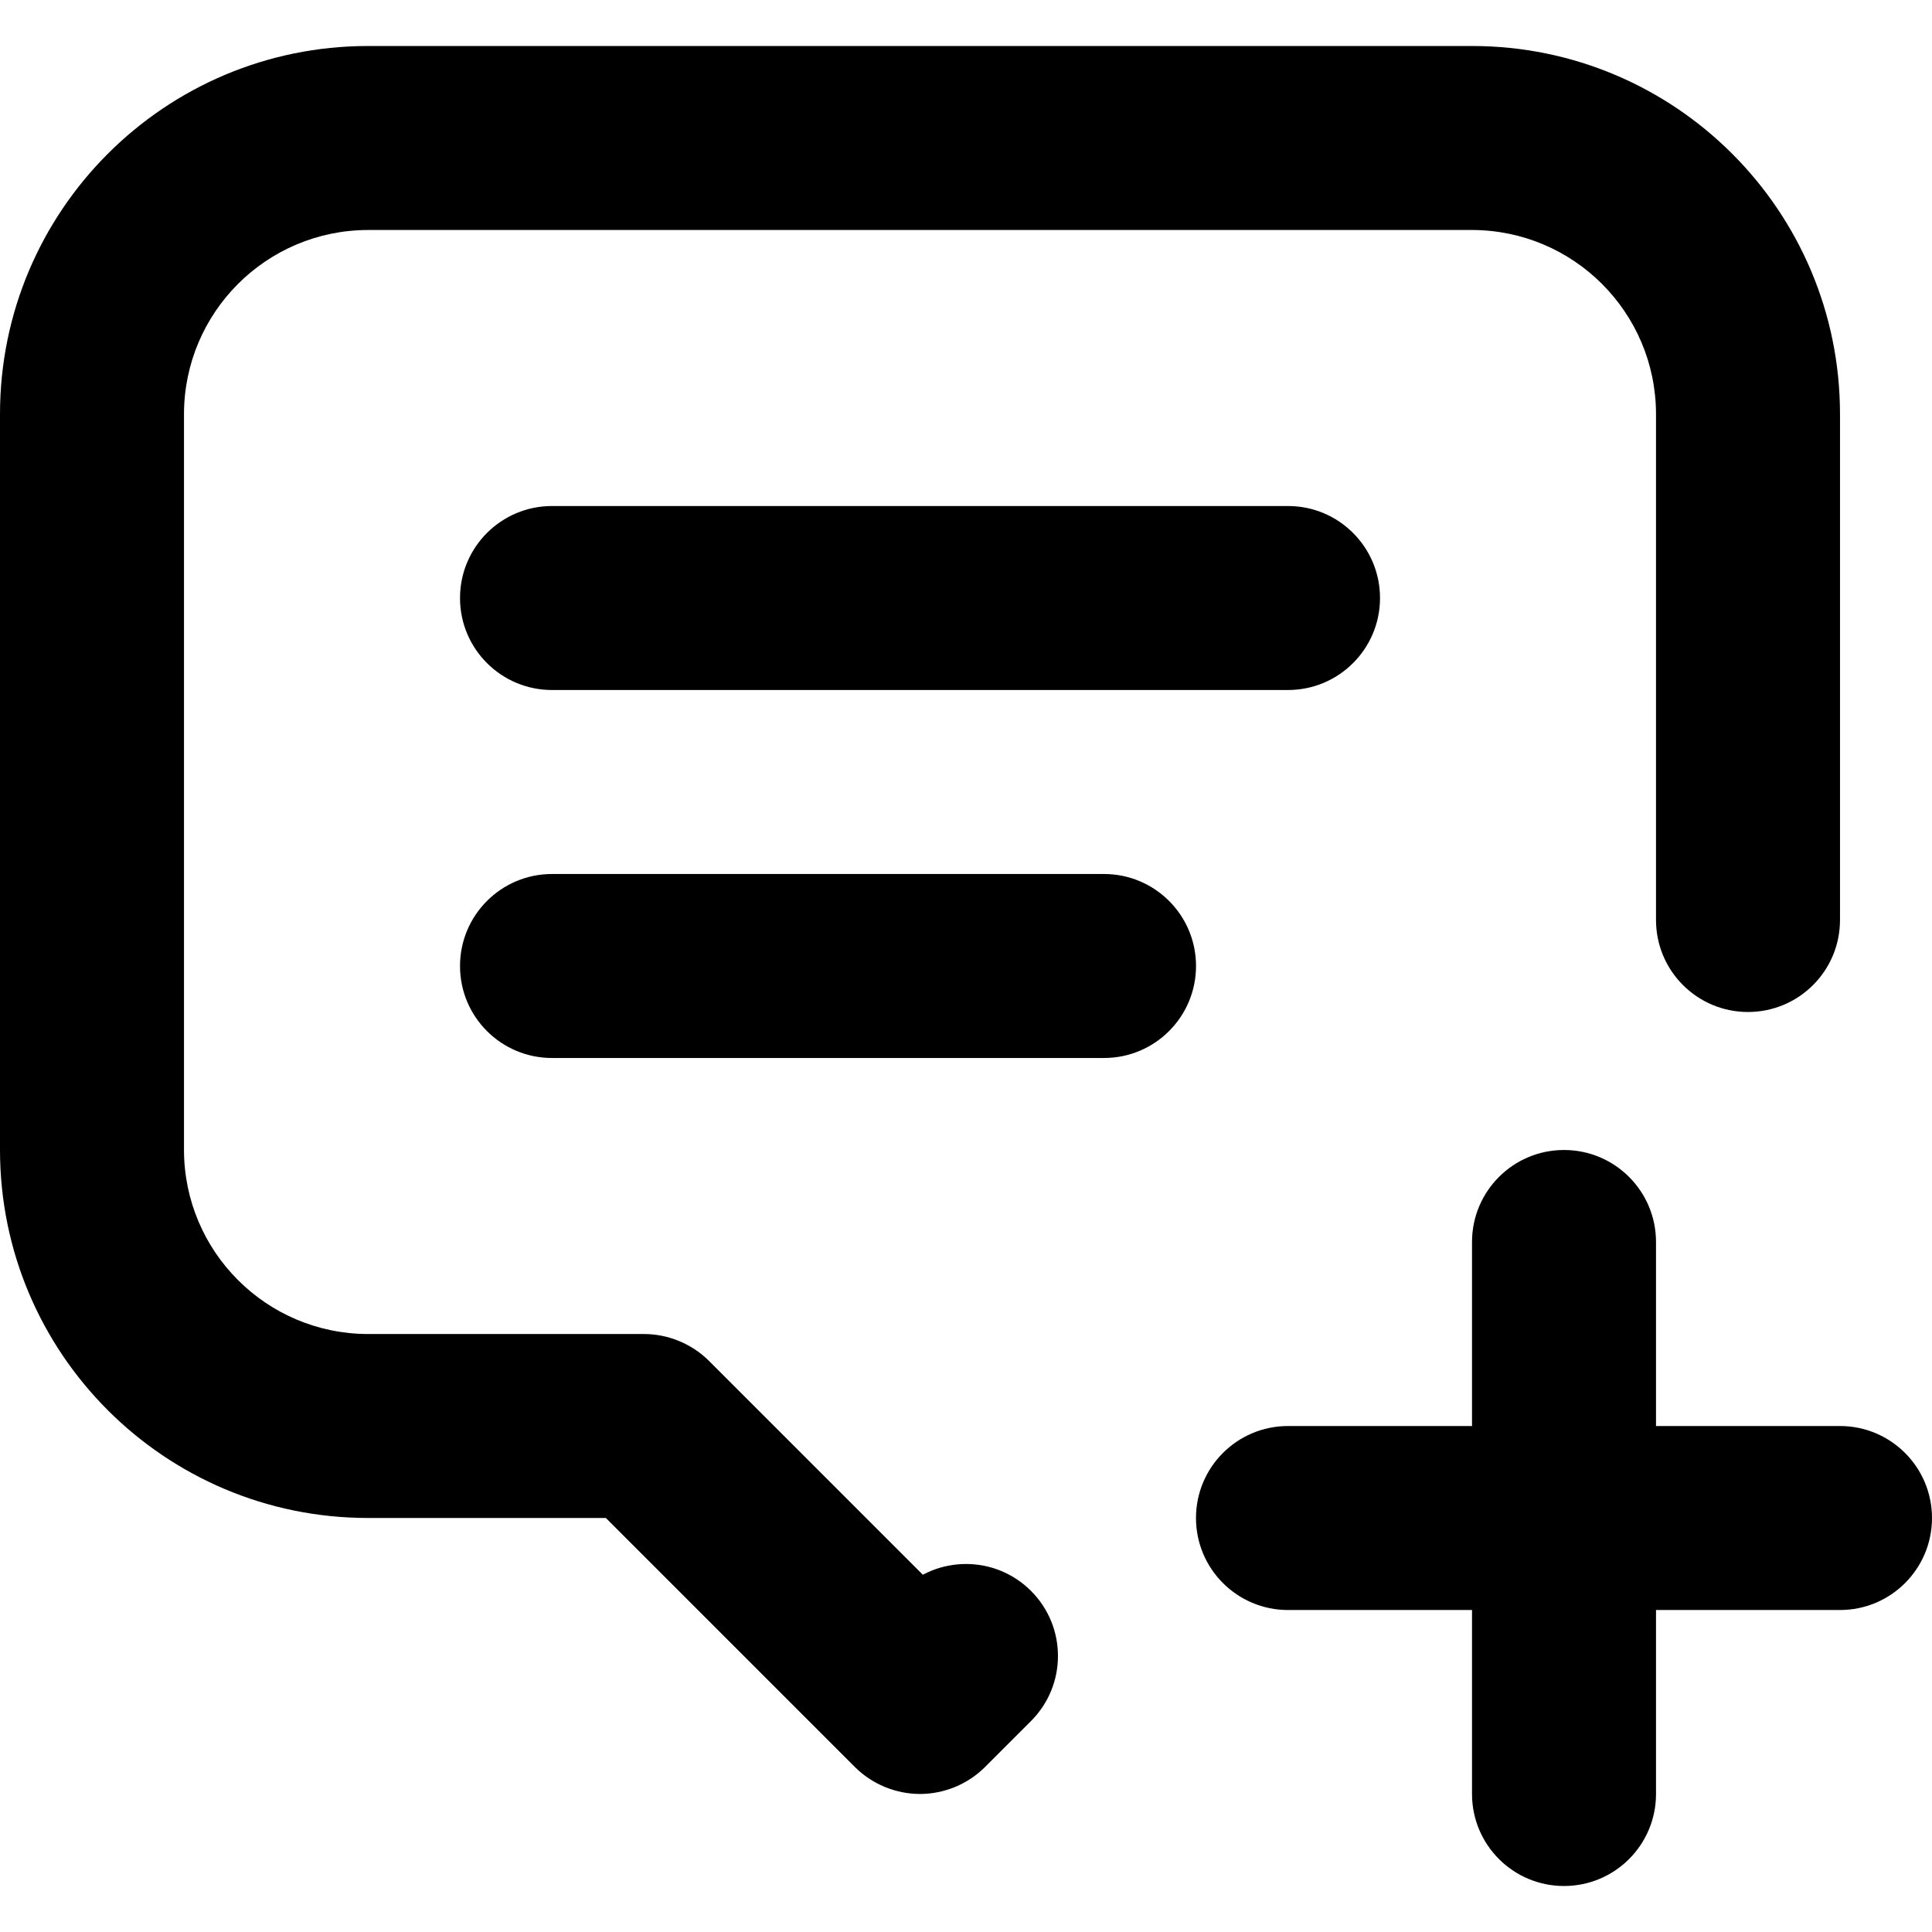
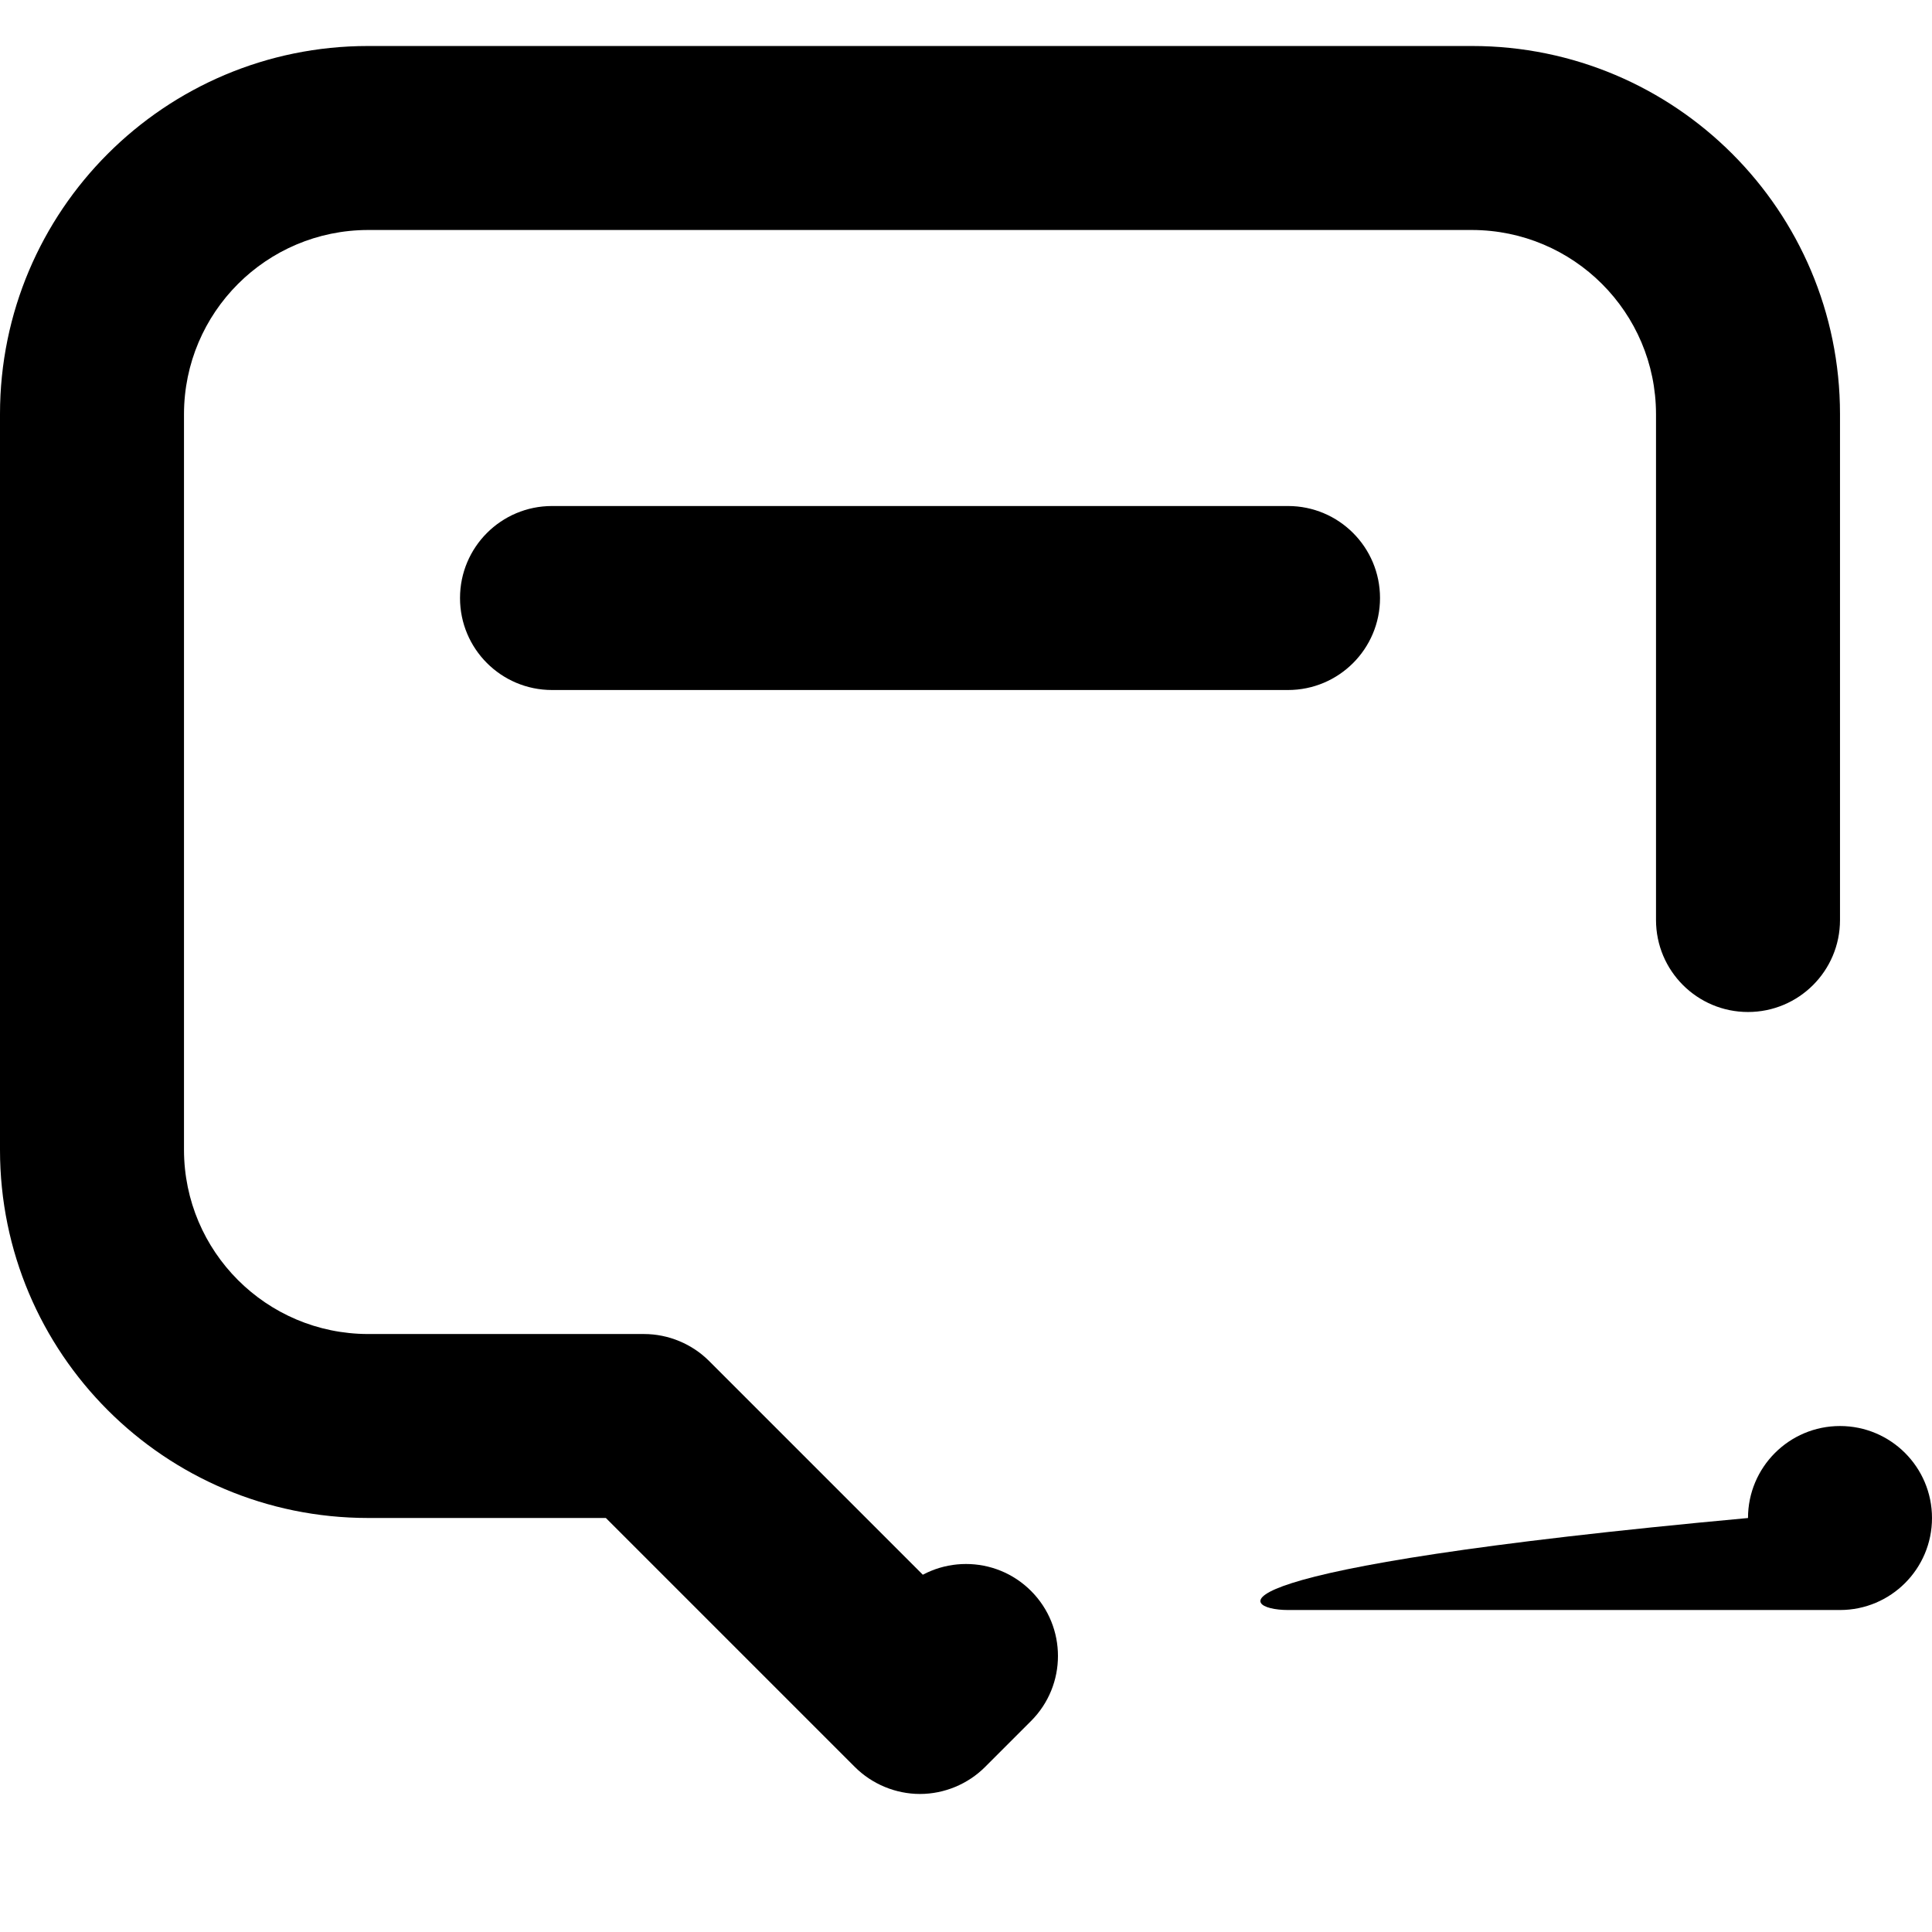
<svg xmlns="http://www.w3.org/2000/svg" id="Layer_1" x="0px" y="0px" viewBox="0 0 512 512" style="enable-background:new 0 0 512 512;" xml:space="preserve">
  <g>
    <path d="M146.29,182.86h195.05c13.47,0,24.38-10.92,24.38-24.38c0-13.47-10.92-24.38-24.38-24.38H146.29  c-13.47,0-24.38,10.92-24.38,24.38C121.9,171.94,132.82,182.86,146.29,182.86" />
-     <path d="M146.29,280.38h146.29c13.47,0,24.38-10.92,24.38-24.38c0-13.47-10.92-24.38-24.38-24.38H146.29  c-13.47,0-24.38,10.92-24.38,24.38C121.9,269.47,132.82,280.38,146.29,280.38" />
    <path d="M238.76,421.62l-12.19,12.19l17.24,17.24l17.24-17.24l-73.14-73.14c-4.54-4.54-10.82-7.14-17.24-7.14H97.52  c-26.92-0.05-48.71-21.84-48.76-48.76V109.71C48.81,82.79,70.6,61,97.52,60.95H390.1c26.92,0.05,48.71,21.84,48.76,48.76v134.1  c0,13.47,10.92,24.38,24.38,24.38c13.47,0,24.38-10.92,24.38-24.38l0-134.1c-0.02-53.87-43.65-97.51-97.52-97.52H97.52  C43.65,12.21,0.02,55.84,0,109.71v195.05c0.02,53.87,43.65,97.51,97.52,97.52h63.04l66,66c4.54,4.54,10.82,7.14,17.24,7.14  c6.42,0,12.7-2.6,17.24-7.14l12.19-12.19c9.52-9.52,9.52-24.96,0-34.48S248.28,412.1,238.76,421.62L238.76,421.62z" />
-     <path d="M341.33,426.67h146.29c13.47,0,24.38-10.92,24.38-24.38c0-13.47-10.92-24.38-24.38-24.38H341.33  c-13.47,0-24.38,10.92-24.38,24.38C316.95,415.75,327.87,426.67,341.33,426.67" />
-     <path d="M390.1,329.14v146.29c0,13.47,10.92,24.38,24.38,24.38c13.47,0,24.38-10.92,24.38-24.38V329.14  c0-13.47-10.92-24.38-24.38-24.38C401.01,304.76,390.1,315.68,390.1,329.14" />
+     <path d="M341.33,426.67h146.29c13.47,0,24.38-10.92,24.38-24.38c0-13.47-10.92-24.38-24.38-24.38c-13.47,0-24.38,10.92-24.38,24.38C316.95,415.75,327.87,426.67,341.33,426.67" />
  </g>
</svg>